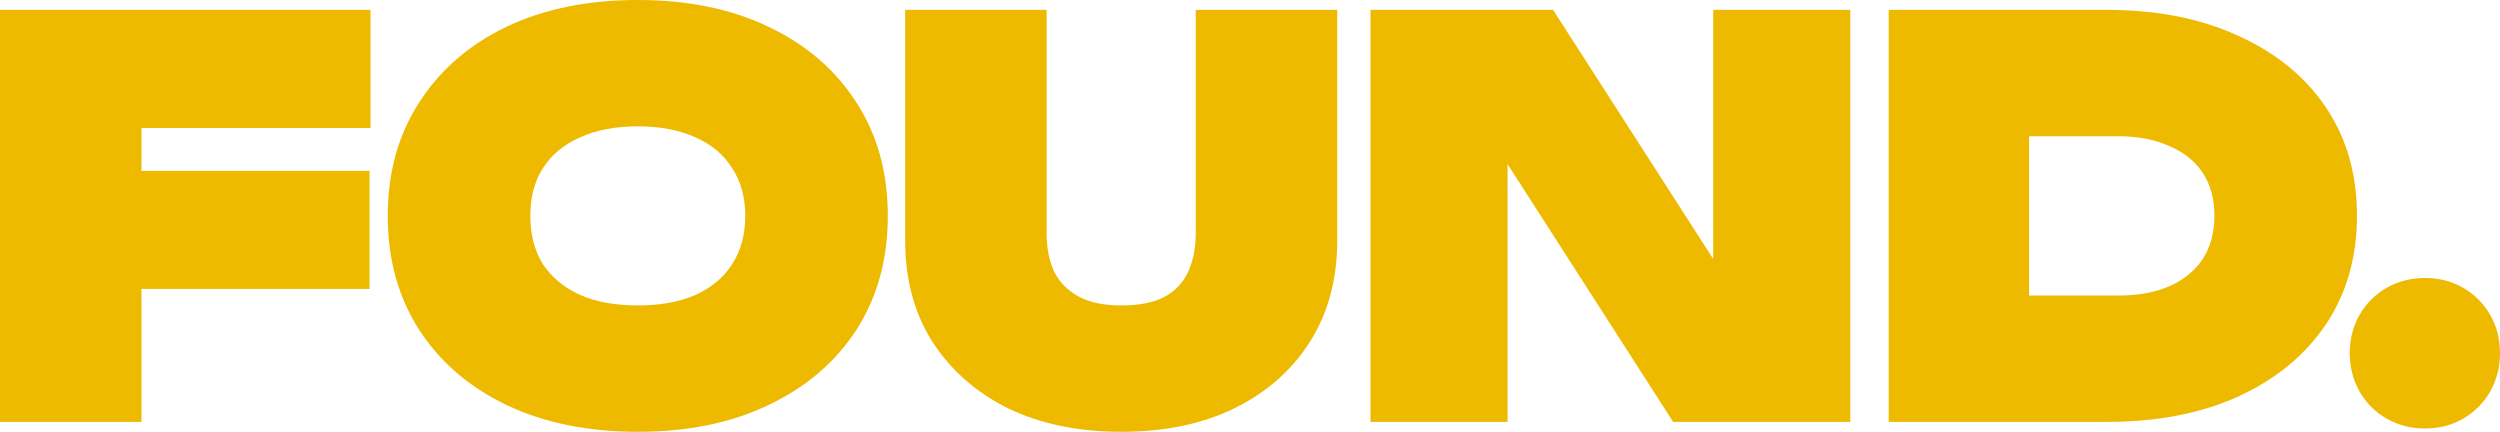
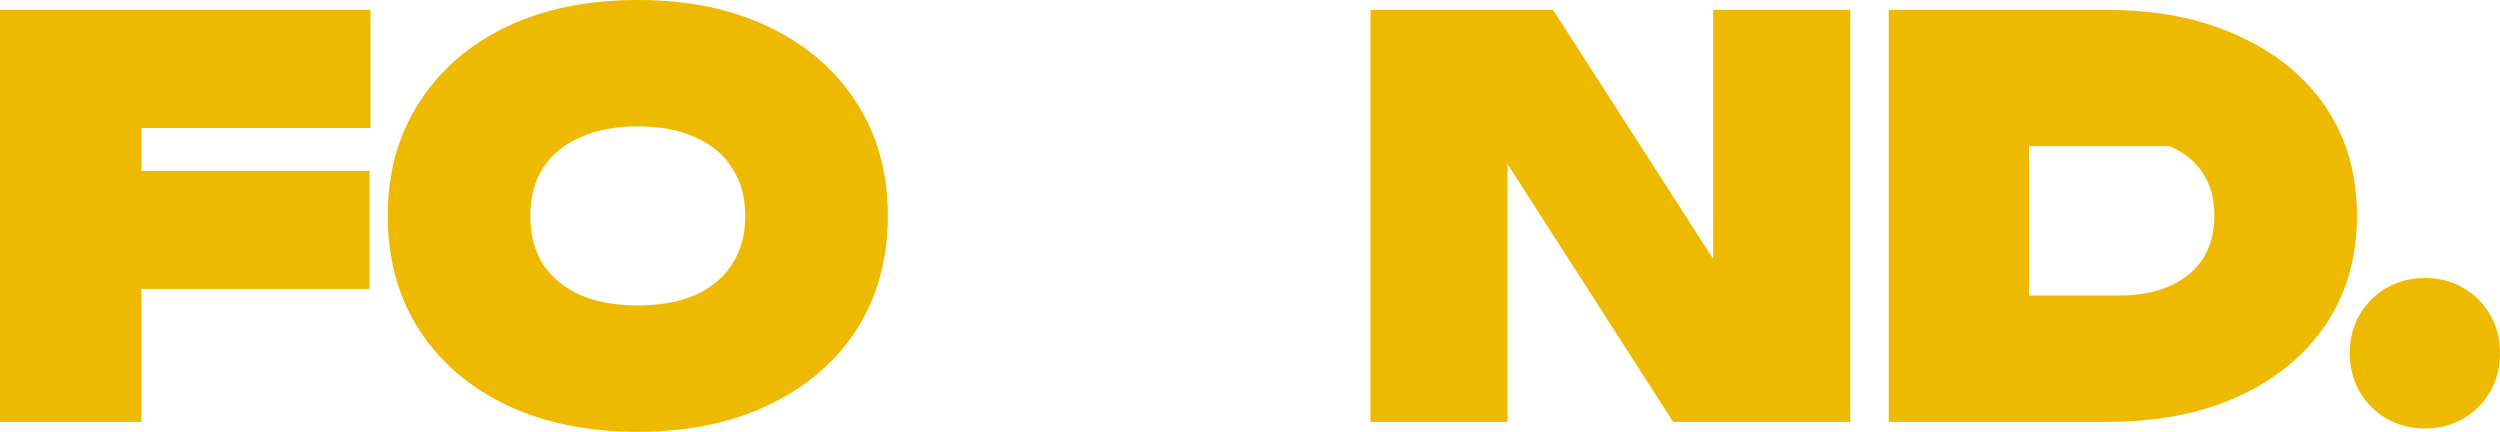
<svg xmlns="http://www.w3.org/2000/svg" width="2397" height="414" viewBox="0 0 2397 414" fill="none">
  <path d="M66.242 163.809H354.343V277.053H66.242V163.809ZM355.231 9.481V122.725H73.603L135.639 62.153V404.519H0V9.481H355.231Z" fill="#EEBA00" />
  <path d="M611.508 414C563.491 414 521.433 405.397 485.333 388.191C449.583 370.985 421.719 346.931 401.741 316.031C381.763 284.779 371.774 248.435 371.774 207C371.774 165.565 381.763 129.397 401.741 98.496C421.719 67.244 449.583 43.015 485.333 25.809C521.433 8.603 563.491 0 611.508 0C659.525 0 701.408 8.603 737.158 25.809C773.258 43.015 801.297 67.244 821.275 98.496C841.253 129.397 851.242 165.565 851.242 207C851.242 248.435 841.253 284.779 821.275 316.031C801.297 346.931 773.258 370.985 737.158 388.191C701.408 405.397 659.525 414 611.508 414ZM611.508 292.855C632.888 292.855 651.289 289.519 666.71 282.847C682.131 275.824 693.873 265.992 701.934 253.351C710.346 240.359 714.552 224.908 714.552 207C714.552 189.092 710.346 173.817 701.934 161.176C693.873 148.183 682.131 138.351 666.71 131.679C651.289 124.656 632.888 121.145 611.508 121.145C590.128 121.145 571.728 124.656 556.306 131.679C540.885 138.351 528.968 148.183 520.557 161.176C512.495 173.817 508.465 189.092 508.465 207C508.465 224.908 512.495 240.359 520.557 253.351C528.968 265.992 540.885 275.824 556.306 282.847C571.728 289.519 590.128 292.855 611.508 292.855Z" fill="#EEBA00" />
-   <path d="M1003.49 223.328C1003.49 237.725 1005.94 250.191 1010.85 260.725C1016.1 270.908 1023.99 278.809 1034.5 284.427C1045.02 290.046 1058.51 292.855 1074.99 292.855C1091.81 292.855 1105.48 290.221 1115.99 284.954C1126.51 279.336 1134.22 271.26 1139.13 260.725C1144.03 250.191 1146.49 237.725 1146.49 223.328V9.481H1282.12V230.702C1282.12 267.573 1273.54 299.702 1256.36 327.092C1239.19 354.481 1215.01 375.901 1183.81 391.351C1152.97 406.45 1116.69 414 1074.99 414C1033.63 414 997.353 406.45 966.159 391.351C935.316 375.901 911.133 354.481 893.609 327.092C876.435 299.702 867.848 267.573 867.848 230.702V9.481H1003.49V223.328Z" fill="#EEBA00" />
  <path d="M1679.41 305.496L1642.6 314.45V9.481H1774.04V404.519H1604.23L1408.65 100.076L1445.45 91.122V404.519H1314.02V9.481H1489.09L1679.41 305.496Z" fill="#EEBA00" />
-   <path d="M2020.14 9.481C2068.16 9.481 2110.04 17.733 2145.79 34.237C2181.89 50.389 2209.93 73.214 2229.91 102.71C2249.89 132.206 2259.87 166.969 2259.87 207C2259.87 246.679 2249.89 281.443 2229.91 311.29C2209.93 340.786 2181.89 363.786 2145.79 380.29C2110.04 396.443 2068.16 404.519 2020.14 404.519H1810.9V9.481H2020.14ZM1945.49 343.947L1884.5 283.374H2030.66C2049.93 283.374 2066.4 280.389 2080.07 274.42C2094.09 268.099 2104.78 259.321 2112.14 248.084C2119.5 236.496 2123.18 222.802 2123.18 207C2123.18 190.847 2119.5 177.153 2112.14 165.916C2104.78 154.679 2094.09 146.076 2080.07 140.107C2066.4 133.786 2049.93 130.626 2030.66 130.626H1884.5L1945.49 70.053V343.947Z" fill="#EEBA00" />
+   <path d="M2020.14 9.481C2068.16 9.481 2110.04 17.733 2145.79 34.237C2181.89 50.389 2209.93 73.214 2229.91 102.71C2249.89 132.206 2259.87 166.969 2259.87 207C2259.87 246.679 2249.89 281.443 2229.91 311.29C2209.93 340.786 2181.89 363.786 2145.79 380.29C2110.04 396.443 2068.16 404.519 2020.14 404.519H1810.9V9.481H2020.14ZM1945.49 343.947L1884.5 283.374H2030.66C2049.93 283.374 2066.4 280.389 2080.07 274.42C2094.09 268.099 2104.78 259.321 2112.14 248.084C2119.5 236.496 2123.18 222.802 2123.18 207C2123.18 190.847 2119.5 177.153 2112.14 165.916C2104.78 154.679 2094.09 146.076 2080.07 140.107H1884.5L1945.49 70.053V343.947Z" fill="#EEBA00" />
  <path d="M2324.97 410.84C2311.66 410.84 2299.39 407.679 2288.17 401.359C2277.31 395.038 2268.72 386.435 2262.41 375.55C2256.1 364.313 2252.95 352.023 2252.95 338.679C2252.95 324.985 2256.1 312.695 2262.41 301.809C2268.72 290.924 2277.31 282.321 2288.17 276C2299.39 269.679 2311.66 266.519 2324.97 266.519C2338.64 266.519 2350.91 269.679 2361.78 276C2372.64 282.321 2381.23 290.924 2387.54 301.809C2393.85 312.695 2397 324.985 2397 338.679C2397 352.023 2393.85 364.313 2387.54 375.55C2381.23 386.435 2372.64 395.038 2361.78 401.359C2350.91 407.679 2338.64 410.84 2324.97 410.84Z" fill="#EEBA00" />
</svg>